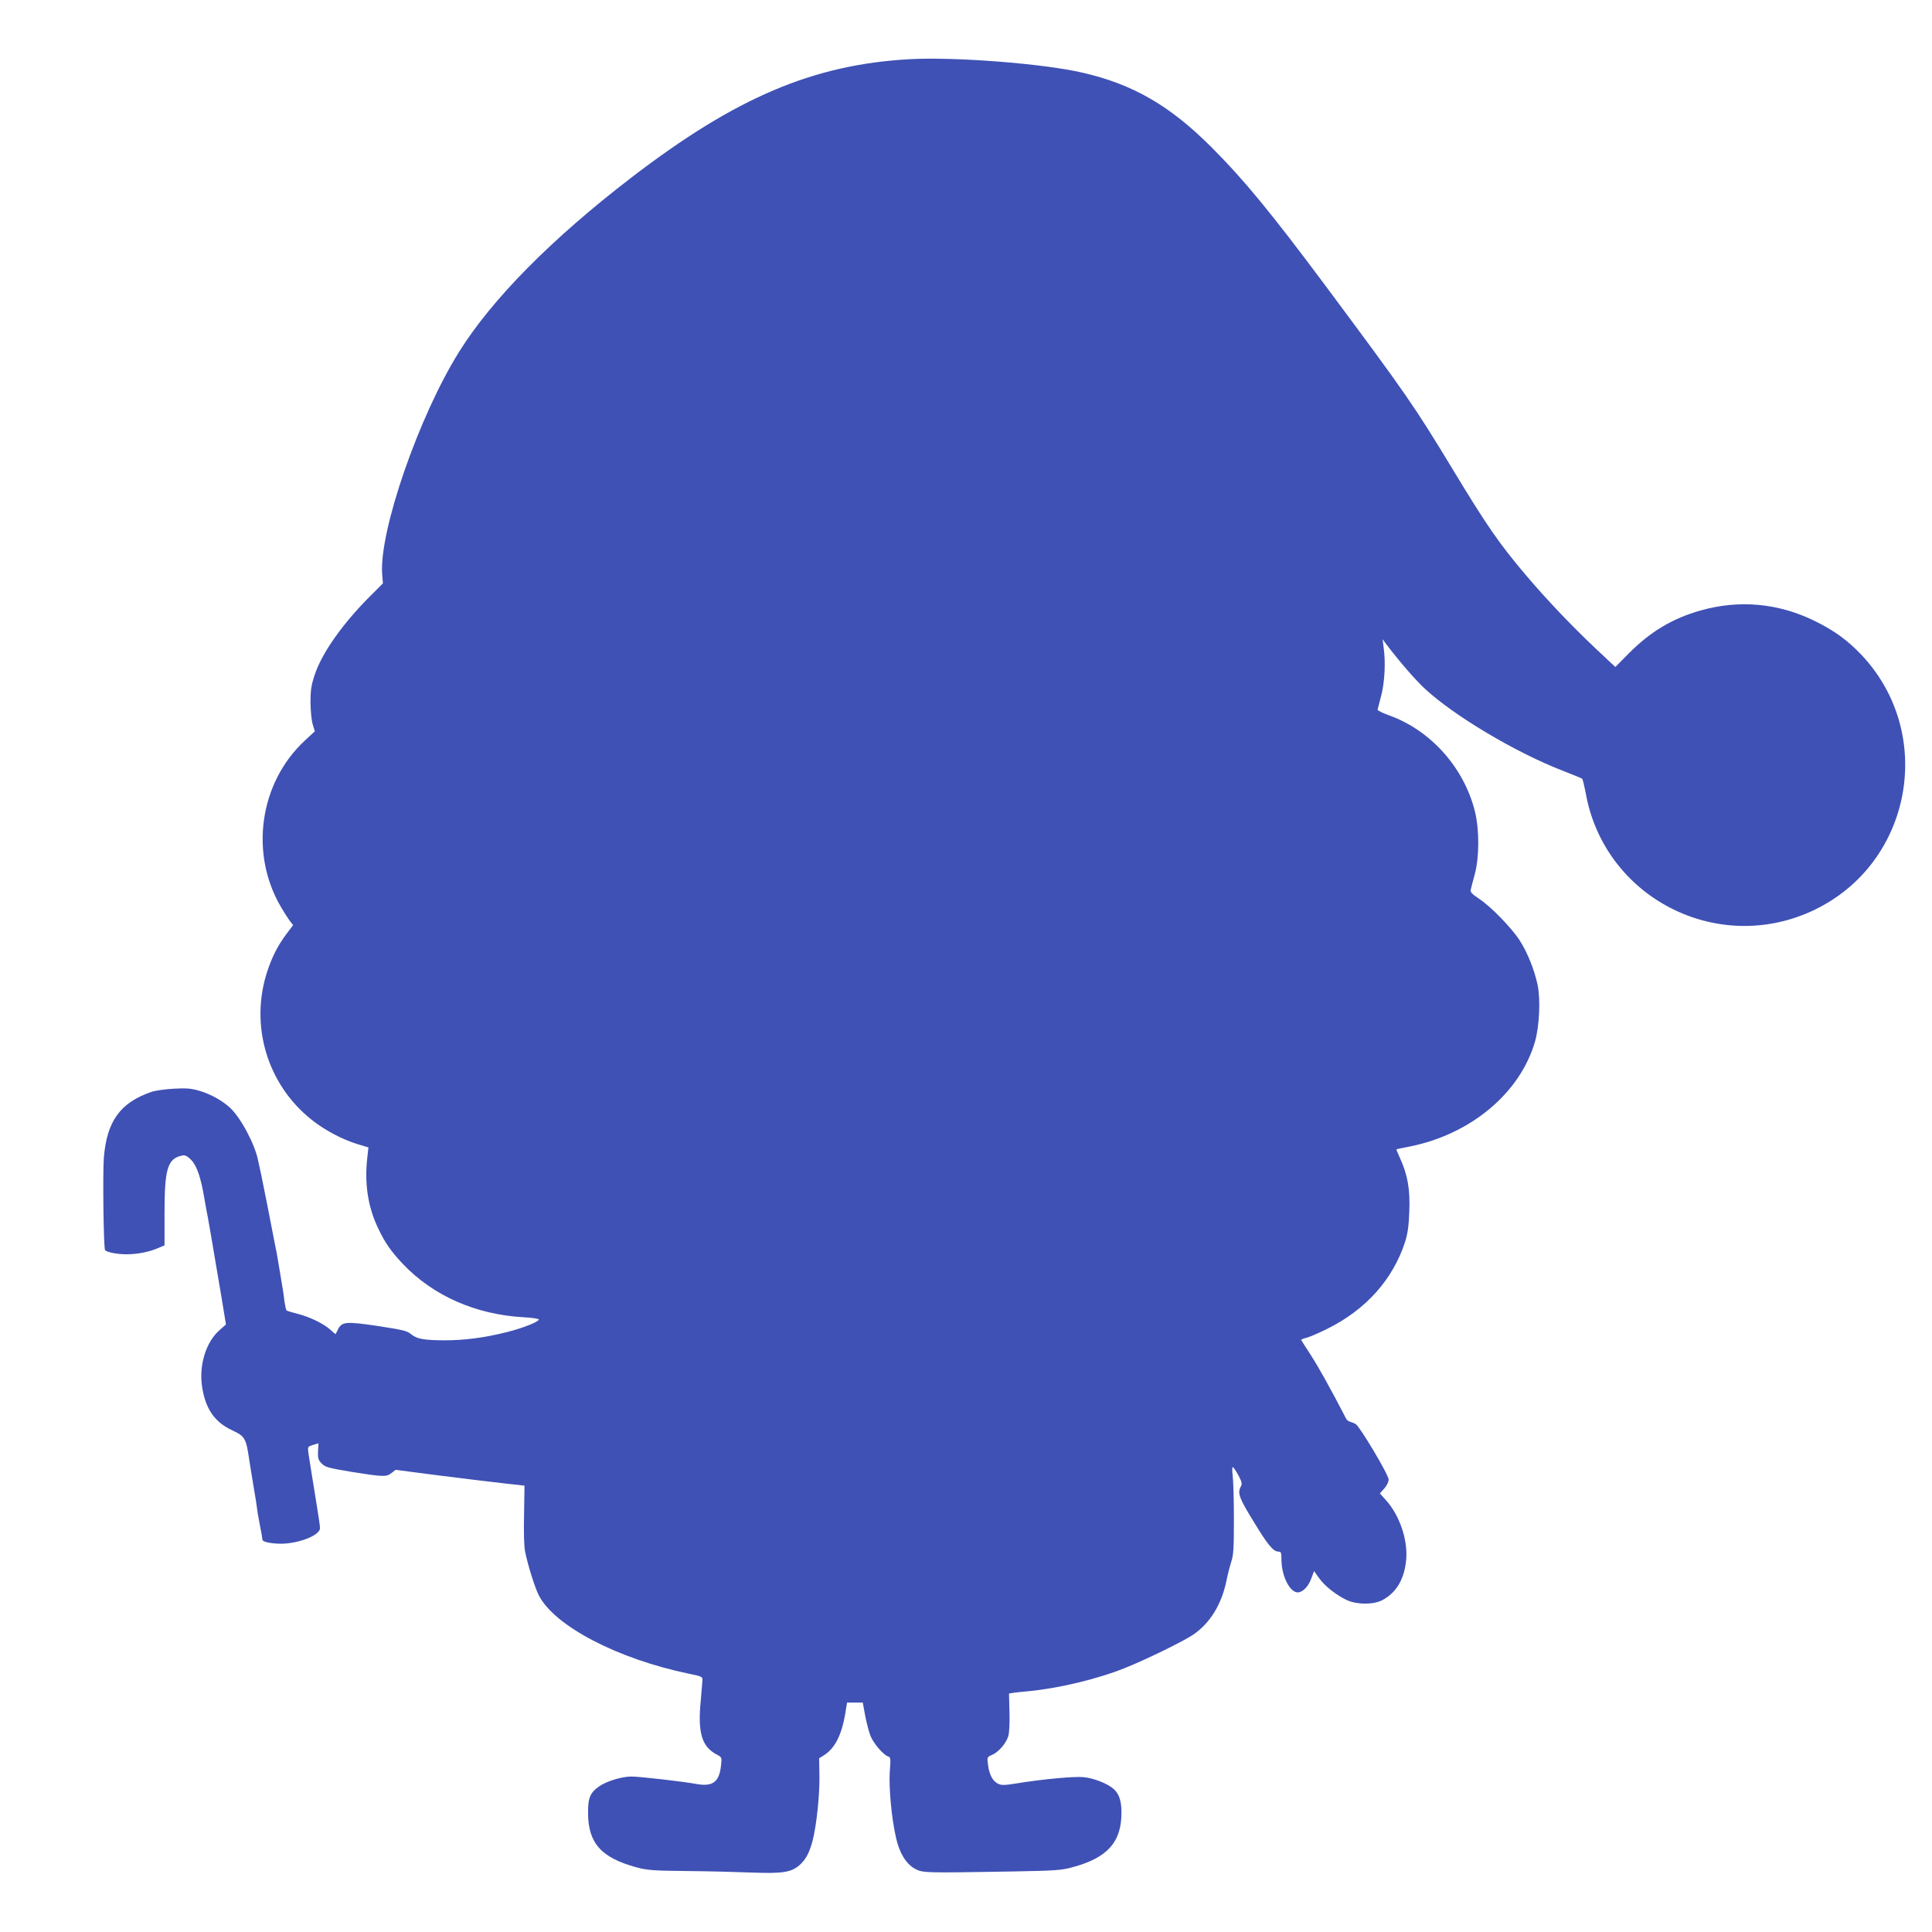
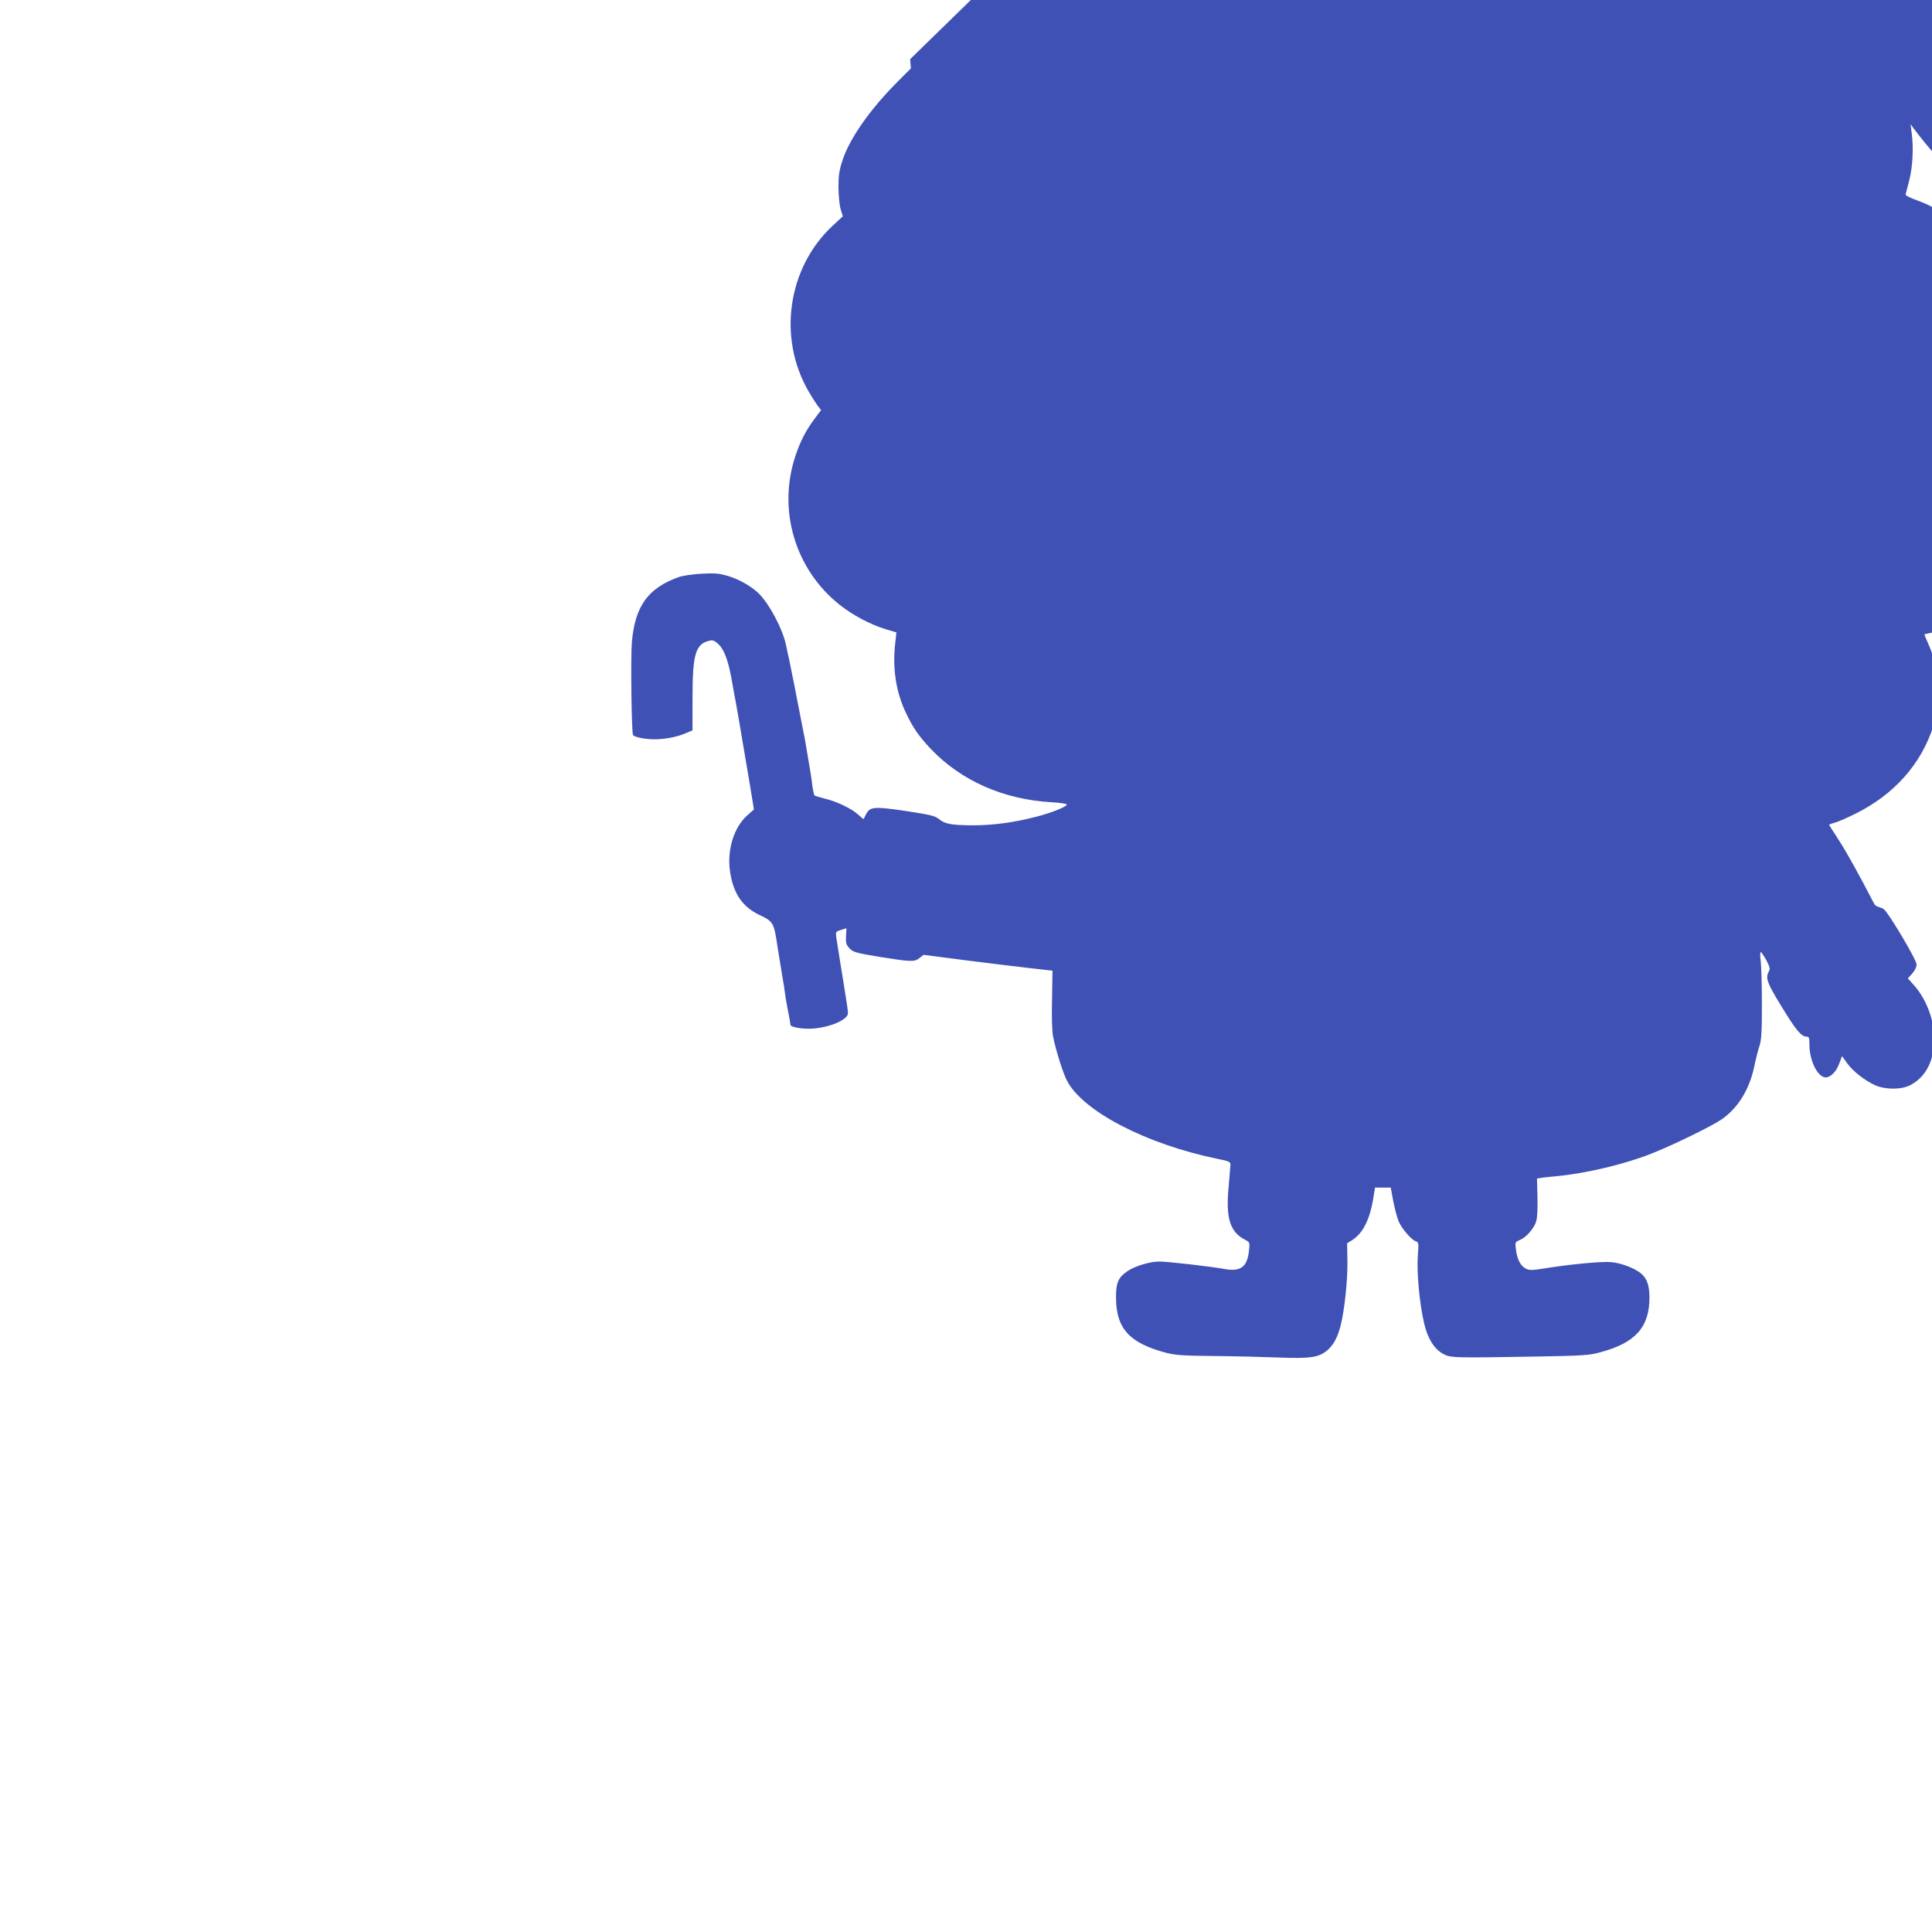
<svg xmlns="http://www.w3.org/2000/svg" version="1.0" width="1280pt" height="1280pt" viewBox="0 0 1280 1280" preserveAspectRatio="xMidYMid meet">
  <g transform="translate(0,1280) scale(0.1,-0.1)" fill="#3f51b5" stroke="none">
-     <path d="M6030 12408 c-642 -35 -1155 -253 -1849 -786 -525 -403 -923 -805 -1140 -1154 -266 -425 -530 -1188 -509 -1472 l5 -61 -81 -81 c-186 -185 -325 -382 -372 -528 -22 -66 -27 -100 -27 -181 1 -58 7 -119 15 -145 l14 -45 -68 -63 c-298 -278 -365 -742 -159 -1097 19 -33 45 -74 58 -92 l25 -32 -40 -53 c-60 -80 -98 -153 -131 -253 -118 -358 -1 -750 294 -984 85 -68 204 -131 303 -161 l73 -22 -8 -72 c-19 -167 5 -324 72 -463 45 -96 85 -153 164 -237 201 -211 482 -335 799 -353 56 -3 102 -10 102 -15 0 -15 -106 -57 -210 -83 -145 -37 -281 -55 -415 -55 -140 1 -184 9 -223 42 -25 21 -57 28 -219 53 -211 31 -238 29 -264 -23 -7 -15 -14 -28 -15 -30 -1 -2 -17 11 -35 28 -44 40 -138 86 -219 106 -36 9 -68 19 -72 22 -3 4 -9 30 -13 57 -3 28 -8 61 -10 75 -10 62 -38 227 -41 245 -3 11 -11 56 -20 100 -23 120 -75 385 -84 425 -5 19 -13 61 -20 92 -21 107 -115 283 -186 349 -50 46 -126 89 -199 111 -59 17 -86 20 -175 15 -58 -3 -125 -13 -150 -22 -205 -72 -292 -194 -312 -435 -8 -105 -2 -596 8 -612 9 -14 80 -28 141 -28 72 0 150 15 210 41 l43 18 0 209 c0 303 20 368 121 387 15 3 32 -6 54 -28 39 -39 66 -118 90 -263 10 -55 19 -108 22 -119 4 -19 29 -166 93 -545 l27 -165 -43 -38 c-90 -79 -137 -233 -115 -375 22 -145 82 -233 197 -287 90 -43 94 -50 118 -215 10 -63 22 -137 27 -165 5 -27 11 -68 15 -90 10 -76 14 -100 24 -150 11 -53 18 -95 19 -107 2 -17 89 -30 156 -24 114 10 225 60 225 101 0 17 -8 70 -25 175 -19 114 -47 292 -52 325 -5 40 -4 41 31 52 l36 11 -3 -54 c-2 -46 2 -57 25 -81 24 -24 45 -29 200 -55 208 -33 228 -34 262 -7 l27 21 277 -36 c152 -19 345 -43 427 -52 l150 -17 -3 -191 c-3 -113 0 -213 7 -246 17 -86 65 -240 91 -290 104 -203 522 -421 995 -519 84 -17 90 -20 89 -42 -1 -13 -6 -78 -12 -144 -20 -207 9 -299 108 -350 32 -17 33 -18 27 -71 -11 -109 -54 -142 -159 -124 -92 17 -379 50 -435 50 -63 0 -162 -30 -212 -64 -62 -43 -76 -78 -75 -181 2 -198 88 -293 322 -357 67 -18 109 -22 327 -24 138 -1 331 -6 431 -10 208 -8 266 1 321 49 41 36 66 83 87 163 26 102 47 304 45 427 l-2 118 29 18 c79 49 125 143 149 309 l7 42 52 0 52 0 17 -92 c10 -50 26 -110 36 -133 22 -50 84 -121 113 -131 19 -6 20 -11 13 -102 -7 -106 12 -313 42 -440 22 -99 66 -170 123 -202 52 -29 62 -29 645 -19 285 5 329 8 400 28 232 62 325 166 325 362 0 77 -15 123 -51 156 -40 36 -133 73 -201 79 -64 6 -276 -14 -446 -42 -76 -12 -97 -13 -119 -2 -36 17 -59 61 -67 125 -7 52 -6 53 26 66 43 18 94 77 108 124 7 22 10 89 8 161 l-3 122 30 5 c17 2 59 7 95 10 197 18 455 79 638 152 137 54 393 179 459 224 110 76 186 199 218 354 9 44 24 103 33 130 14 41 17 92 17 280 0 127 -4 256 -8 287 -4 32 -4 58 0 58 5 0 21 -24 37 -53 23 -44 27 -57 17 -75 -24 -44 -12 -76 84 -232 96 -158 131 -200 166 -200 16 0 19 -7 19 -53 0 -107 55 -217 108 -217 32 0 70 38 89 91 l19 50 33 -46 c38 -54 117 -115 186 -147 69 -30 173 -30 232 0 96 50 150 144 160 277 9 128 -46 287 -133 384 l-42 47 29 32 c17 19 29 44 29 60 0 31 -190 350 -218 367 -9 6 -26 12 -36 15 -11 3 -23 12 -27 20 -105 203 -184 344 -235 423 -35 54 -64 99 -64 101 0 1 19 9 43 15 23 7 82 33 130 57 257 127 437 329 517 579 16 52 24 104 27 200 6 145 -11 242 -62 353 -14 30 -24 56 -23 57 2 2 41 10 88 19 405 81 732 355 830 696 29 101 37 280 17 375 -21 99 -69 219 -119 295 -56 86 -192 225 -268 275 -47 31 -60 45 -56 60 2 11 14 56 26 100 31 113 32 295 2 418 -72 291 -293 539 -570 638 -42 15 -76 32 -75 37 1 6 12 48 24 94 23 88 30 219 16 318 l-7 55 22 -30 c88 -116 191 -235 256 -296 193 -180 604 -425 915 -545 67 -26 125 -50 129 -53 4 -4 14 -45 23 -91 121 -696 873 -1084 1512 -780 650 309 810 1167 316 1691 -92 97 -180 161 -308 224 -243 120 -504 143 -760 70 -186 -53 -330 -140 -472 -282 l-91 -92 -130 122 c-159 150 -323 322 -463 487 -176 208 -258 326 -484 700 -257 424 -303 491 -853 1230 -356 477 -532 691 -746 905 -276 276 -520 417 -856 494 -260 60 -843 105 -1140 89z" />
+     <path d="M6030 12408 l5 -61 -81 -81 c-186 -185 -325 -382 -372 -528 -22 -66 -27 -100 -27 -181 1 -58 7 -119 15 -145 l14 -45 -68 -63 c-298 -278 -365 -742 -159 -1097 19 -33 45 -74 58 -92 l25 -32 -40 -53 c-60 -80 -98 -153 -131 -253 -118 -358 -1 -750 294 -984 85 -68 204 -131 303 -161 l73 -22 -8 -72 c-19 -167 5 -324 72 -463 45 -96 85 -153 164 -237 201 -211 482 -335 799 -353 56 -3 102 -10 102 -15 0 -15 -106 -57 -210 -83 -145 -37 -281 -55 -415 -55 -140 1 -184 9 -223 42 -25 21 -57 28 -219 53 -211 31 -238 29 -264 -23 -7 -15 -14 -28 -15 -30 -1 -2 -17 11 -35 28 -44 40 -138 86 -219 106 -36 9 -68 19 -72 22 -3 4 -9 30 -13 57 -3 28 -8 61 -10 75 -10 62 -38 227 -41 245 -3 11 -11 56 -20 100 -23 120 -75 385 -84 425 -5 19 -13 61 -20 92 -21 107 -115 283 -186 349 -50 46 -126 89 -199 111 -59 17 -86 20 -175 15 -58 -3 -125 -13 -150 -22 -205 -72 -292 -194 -312 -435 -8 -105 -2 -596 8 -612 9 -14 80 -28 141 -28 72 0 150 15 210 41 l43 18 0 209 c0 303 20 368 121 387 15 3 32 -6 54 -28 39 -39 66 -118 90 -263 10 -55 19 -108 22 -119 4 -19 29 -166 93 -545 l27 -165 -43 -38 c-90 -79 -137 -233 -115 -375 22 -145 82 -233 197 -287 90 -43 94 -50 118 -215 10 -63 22 -137 27 -165 5 -27 11 -68 15 -90 10 -76 14 -100 24 -150 11 -53 18 -95 19 -107 2 -17 89 -30 156 -24 114 10 225 60 225 101 0 17 -8 70 -25 175 -19 114 -47 292 -52 325 -5 40 -4 41 31 52 l36 11 -3 -54 c-2 -46 2 -57 25 -81 24 -24 45 -29 200 -55 208 -33 228 -34 262 -7 l27 21 277 -36 c152 -19 345 -43 427 -52 l150 -17 -3 -191 c-3 -113 0 -213 7 -246 17 -86 65 -240 91 -290 104 -203 522 -421 995 -519 84 -17 90 -20 89 -42 -1 -13 -6 -78 -12 -144 -20 -207 9 -299 108 -350 32 -17 33 -18 27 -71 -11 -109 -54 -142 -159 -124 -92 17 -379 50 -435 50 -63 0 -162 -30 -212 -64 -62 -43 -76 -78 -75 -181 2 -198 88 -293 322 -357 67 -18 109 -22 327 -24 138 -1 331 -6 431 -10 208 -8 266 1 321 49 41 36 66 83 87 163 26 102 47 304 45 427 l-2 118 29 18 c79 49 125 143 149 309 l7 42 52 0 52 0 17 -92 c10 -50 26 -110 36 -133 22 -50 84 -121 113 -131 19 -6 20 -11 13 -102 -7 -106 12 -313 42 -440 22 -99 66 -170 123 -202 52 -29 62 -29 645 -19 285 5 329 8 400 28 232 62 325 166 325 362 0 77 -15 123 -51 156 -40 36 -133 73 -201 79 -64 6 -276 -14 -446 -42 -76 -12 -97 -13 -119 -2 -36 17 -59 61 -67 125 -7 52 -6 53 26 66 43 18 94 77 108 124 7 22 10 89 8 161 l-3 122 30 5 c17 2 59 7 95 10 197 18 455 79 638 152 137 54 393 179 459 224 110 76 186 199 218 354 9 44 24 103 33 130 14 41 17 92 17 280 0 127 -4 256 -8 287 -4 32 -4 58 0 58 5 0 21 -24 37 -53 23 -44 27 -57 17 -75 -24 -44 -12 -76 84 -232 96 -158 131 -200 166 -200 16 0 19 -7 19 -53 0 -107 55 -217 108 -217 32 0 70 38 89 91 l19 50 33 -46 c38 -54 117 -115 186 -147 69 -30 173 -30 232 0 96 50 150 144 160 277 9 128 -46 287 -133 384 l-42 47 29 32 c17 19 29 44 29 60 0 31 -190 350 -218 367 -9 6 -26 12 -36 15 -11 3 -23 12 -27 20 -105 203 -184 344 -235 423 -35 54 -64 99 -64 101 0 1 19 9 43 15 23 7 82 33 130 57 257 127 437 329 517 579 16 52 24 104 27 200 6 145 -11 242 -62 353 -14 30 -24 56 -23 57 2 2 41 10 88 19 405 81 732 355 830 696 29 101 37 280 17 375 -21 99 -69 219 -119 295 -56 86 -192 225 -268 275 -47 31 -60 45 -56 60 2 11 14 56 26 100 31 113 32 295 2 418 -72 291 -293 539 -570 638 -42 15 -76 32 -75 37 1 6 12 48 24 94 23 88 30 219 16 318 l-7 55 22 -30 c88 -116 191 -235 256 -296 193 -180 604 -425 915 -545 67 -26 125 -50 129 -53 4 -4 14 -45 23 -91 121 -696 873 -1084 1512 -780 650 309 810 1167 316 1691 -92 97 -180 161 -308 224 -243 120 -504 143 -760 70 -186 -53 -330 -140 -472 -282 l-91 -92 -130 122 c-159 150 -323 322 -463 487 -176 208 -258 326 -484 700 -257 424 -303 491 -853 1230 -356 477 -532 691 -746 905 -276 276 -520 417 -856 494 -260 60 -843 105 -1140 89z" />
  </g>
</svg>